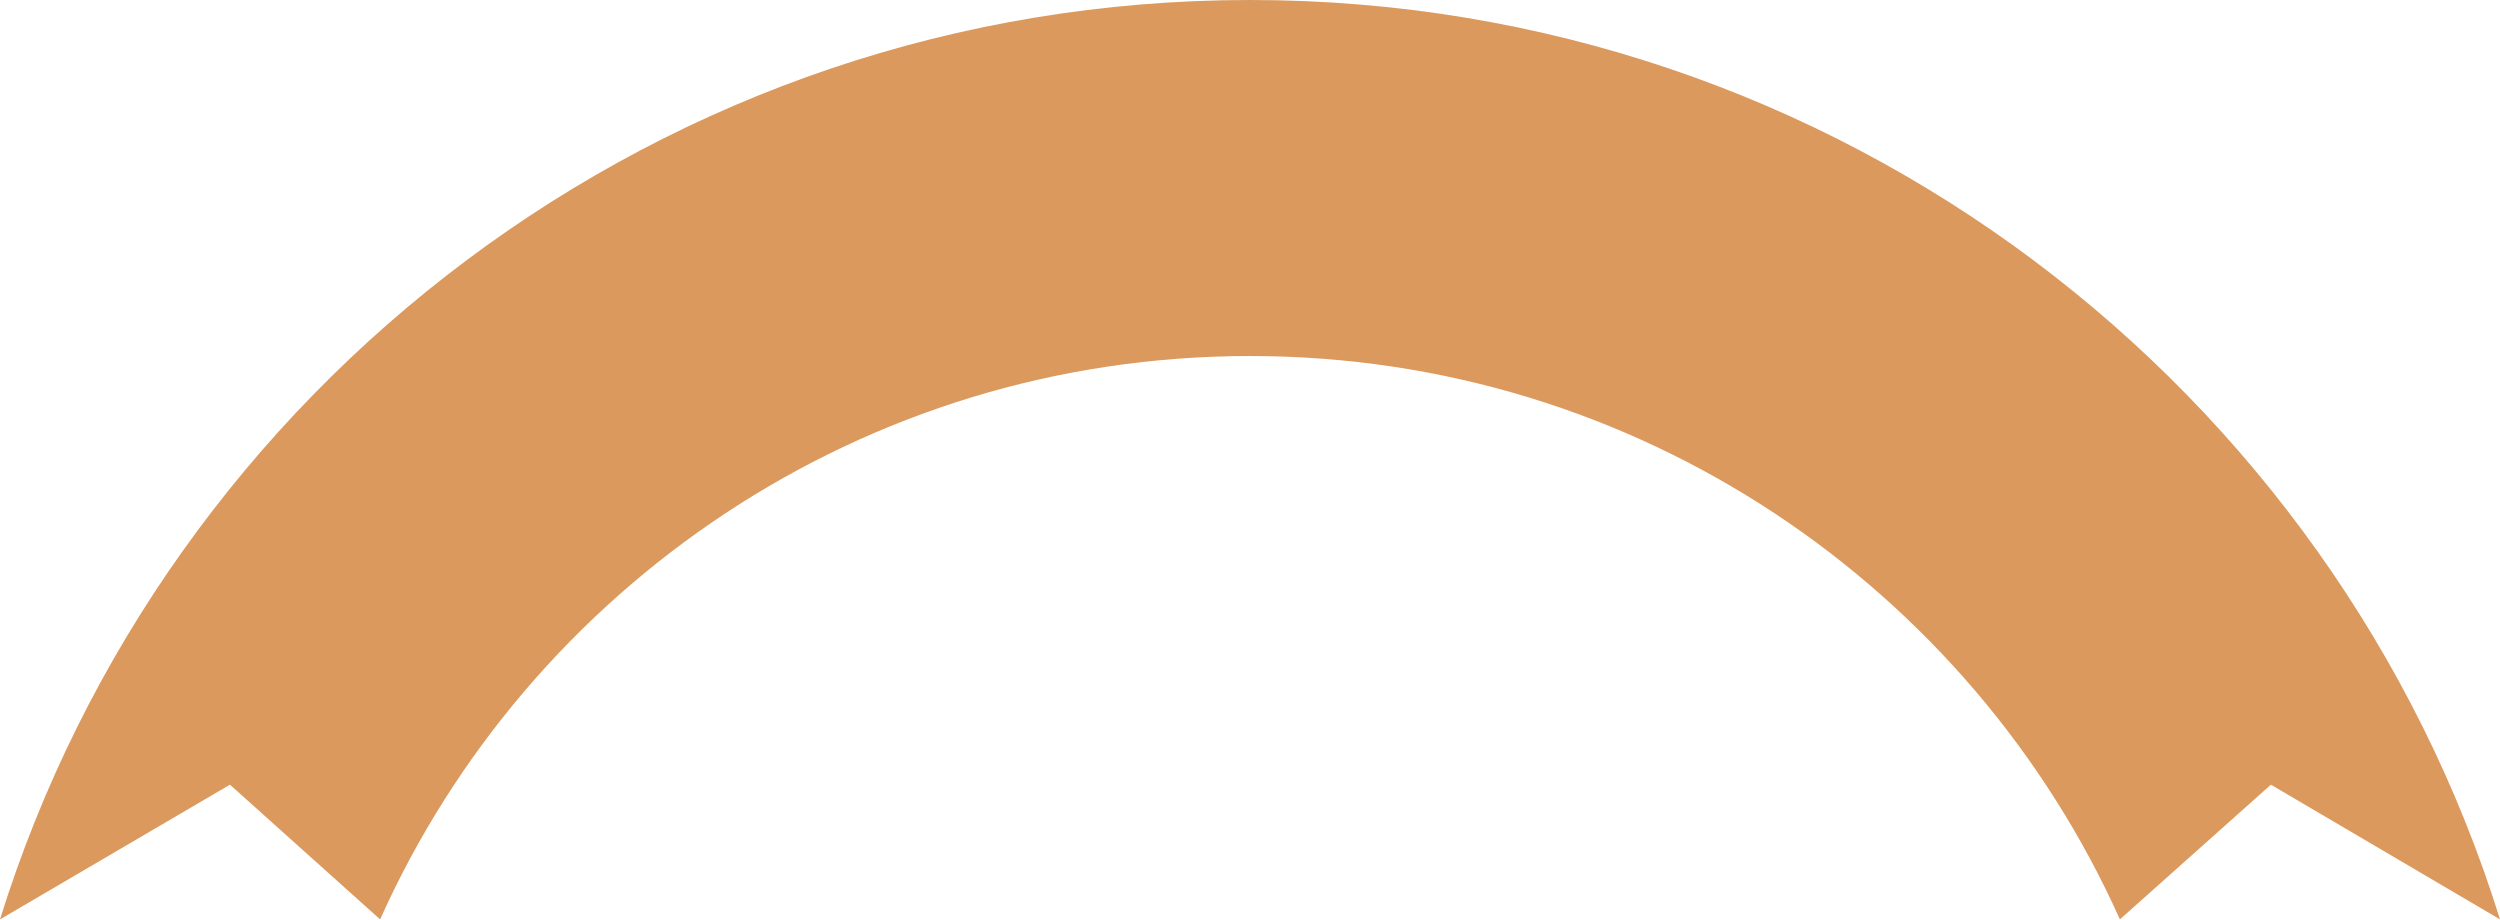
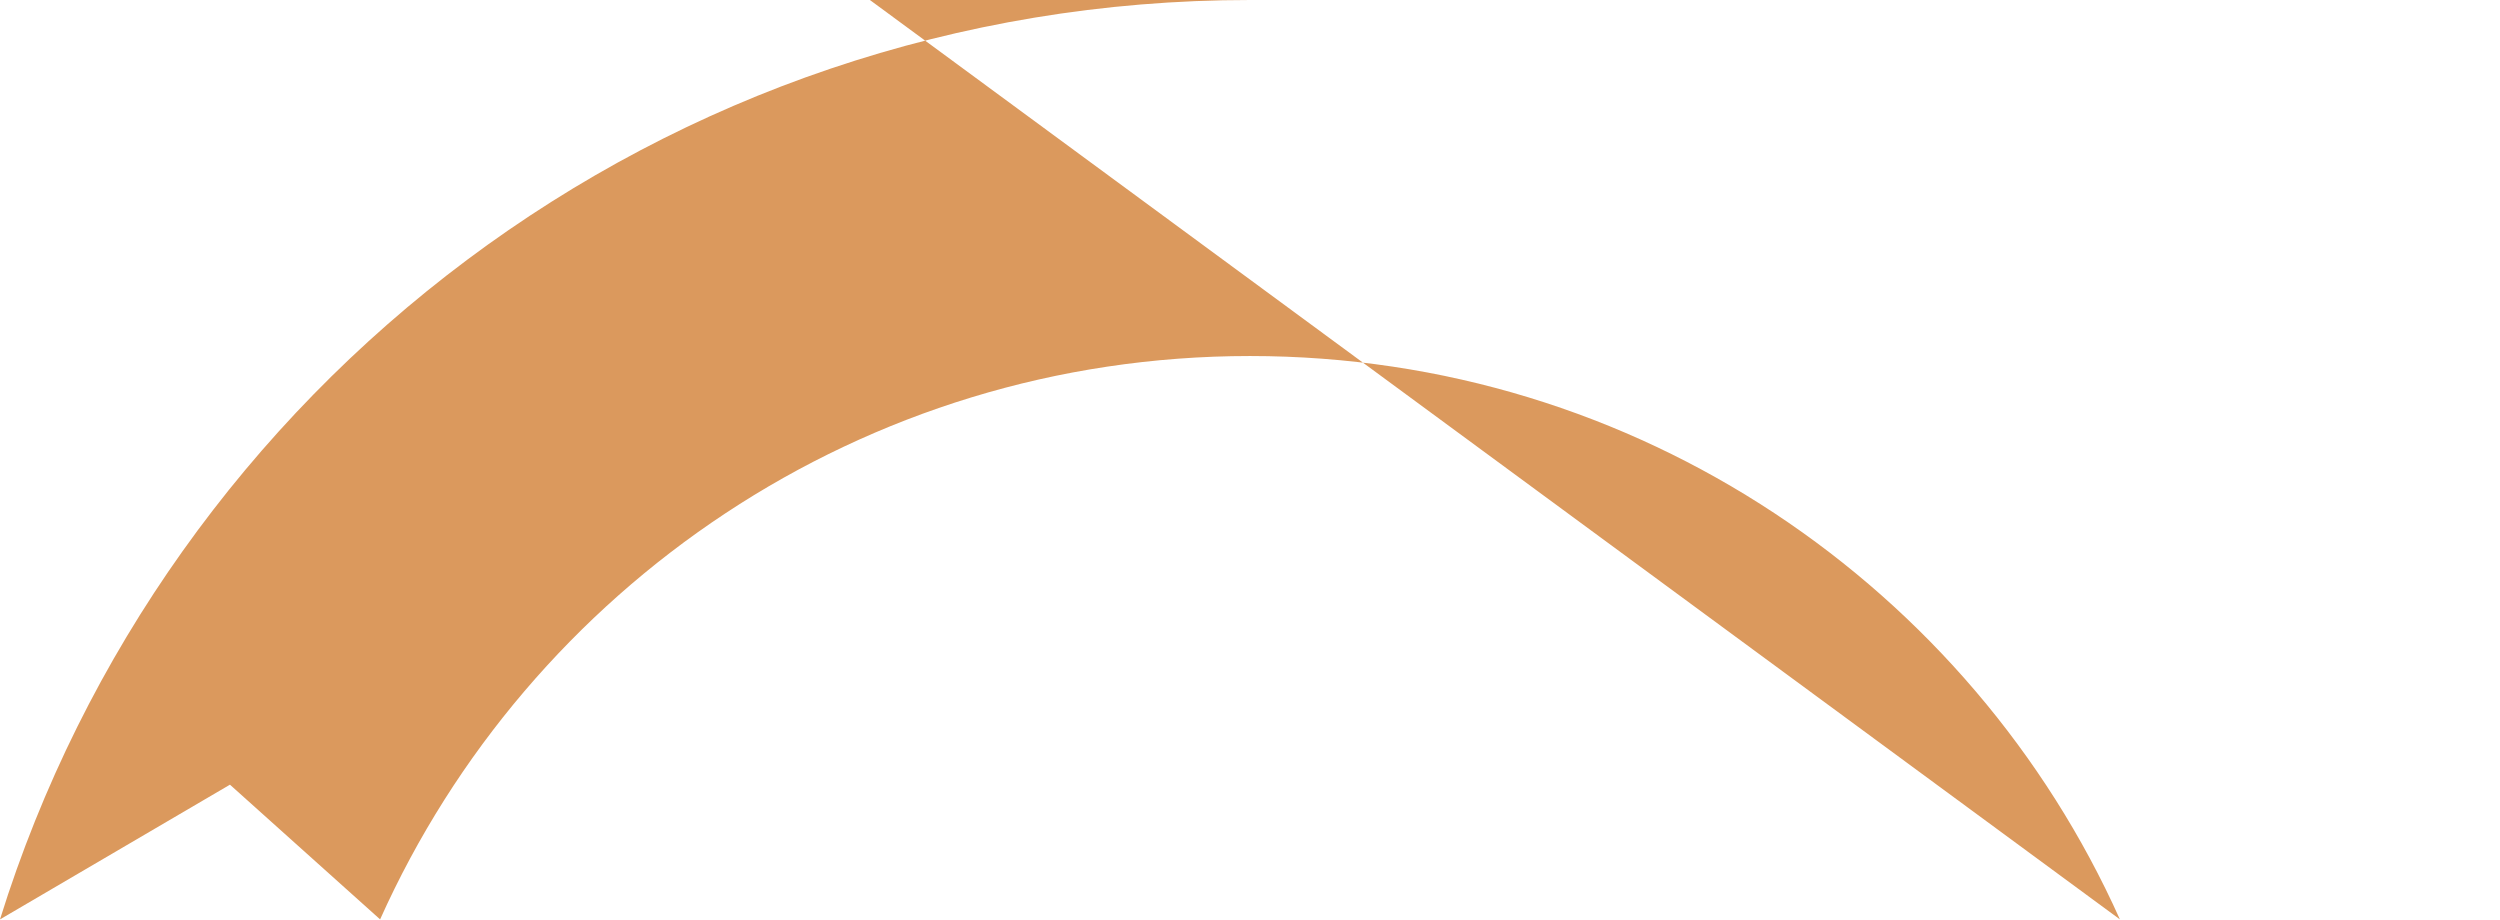
<svg xmlns="http://www.w3.org/2000/svg" fill="#000000" height="183.9" preserveAspectRatio="xMidYMid meet" version="1" viewBox="0.0 0.0 500.0 183.9" width="500" zoomAndPan="magnify">
  <g id="change1_1">
-     <path d="M423.978,183.878c-29.787-66.413-96.478-112.674-173.978-112.674S105.809,117.466,76.022,183.878l-30.032-26.942L0,183.878C33.165,77.345,132.55,0,250,0s216.835,77.345,250,183.878l-45.82-26.942-30.202,26.942Z" fill="#db995d" />
+     <path d="M423.978,183.878c-29.787-66.413-96.478-112.674-173.978-112.674S105.809,117.466,76.022,183.878l-30.032-26.942L0,183.878C33.165,77.345,132.55,0,250,0l-45.82-26.942-30.202,26.942Z" fill="#db995d" />
  </g>
</svg>